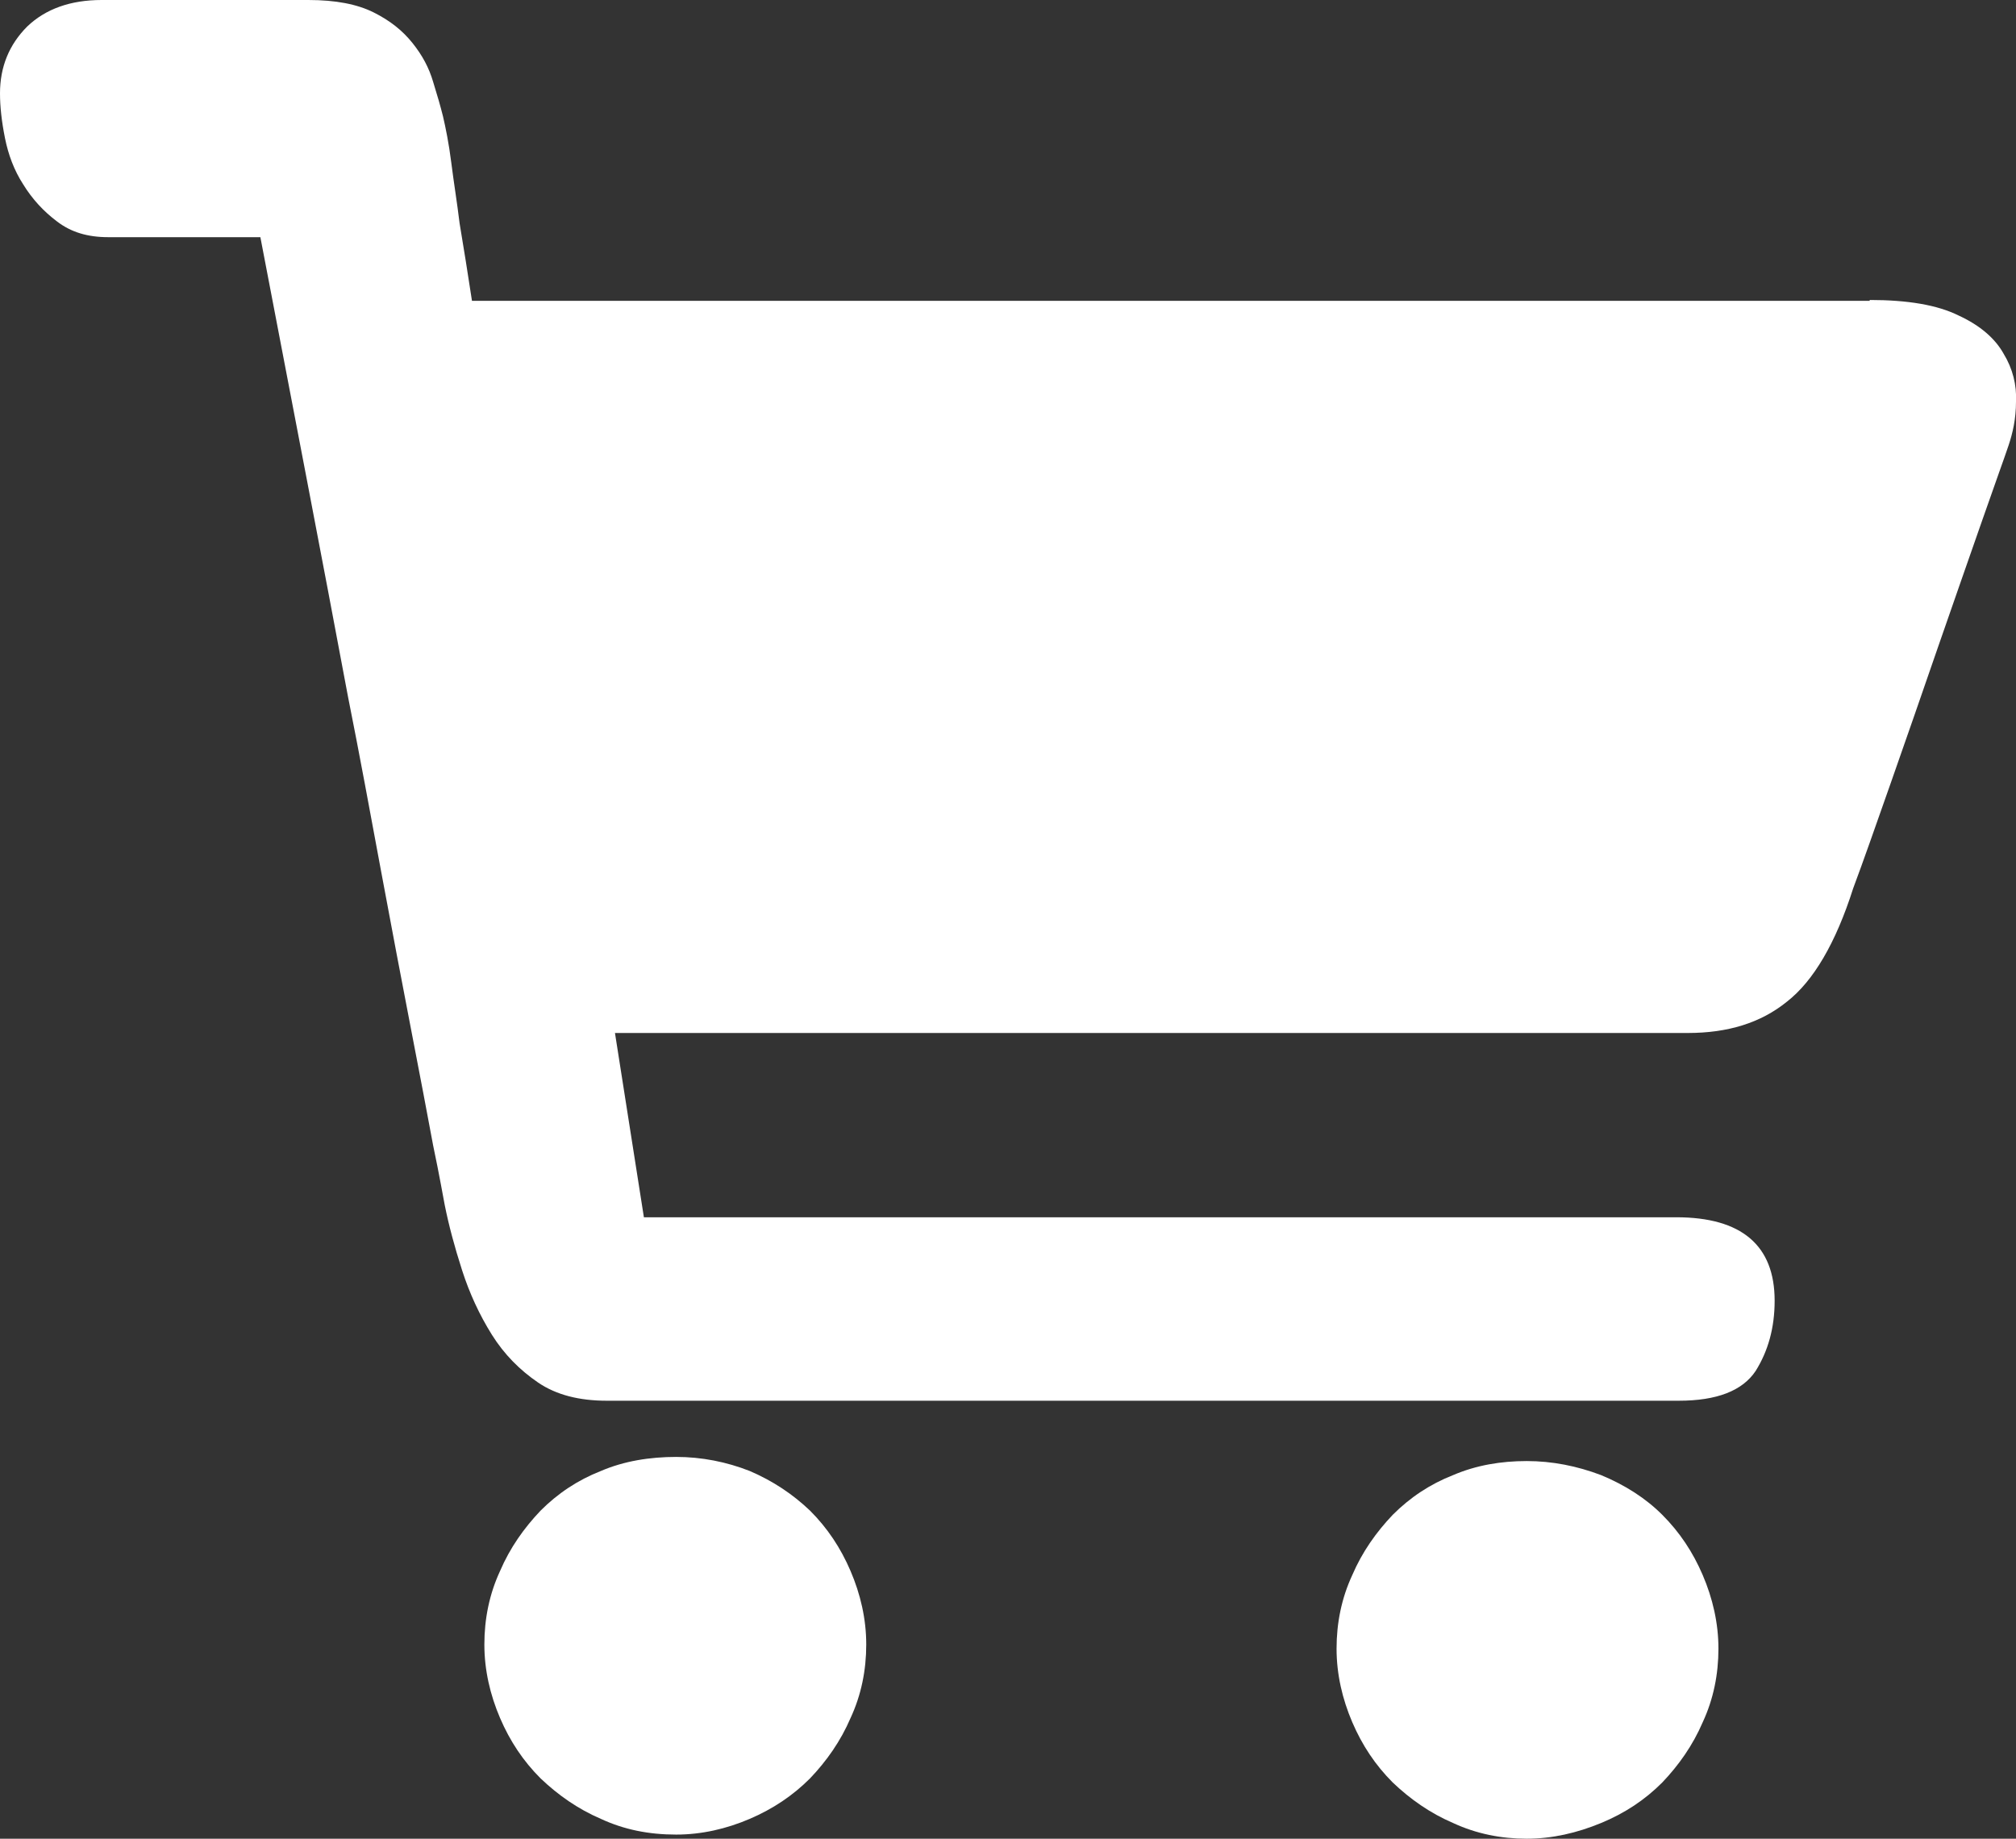
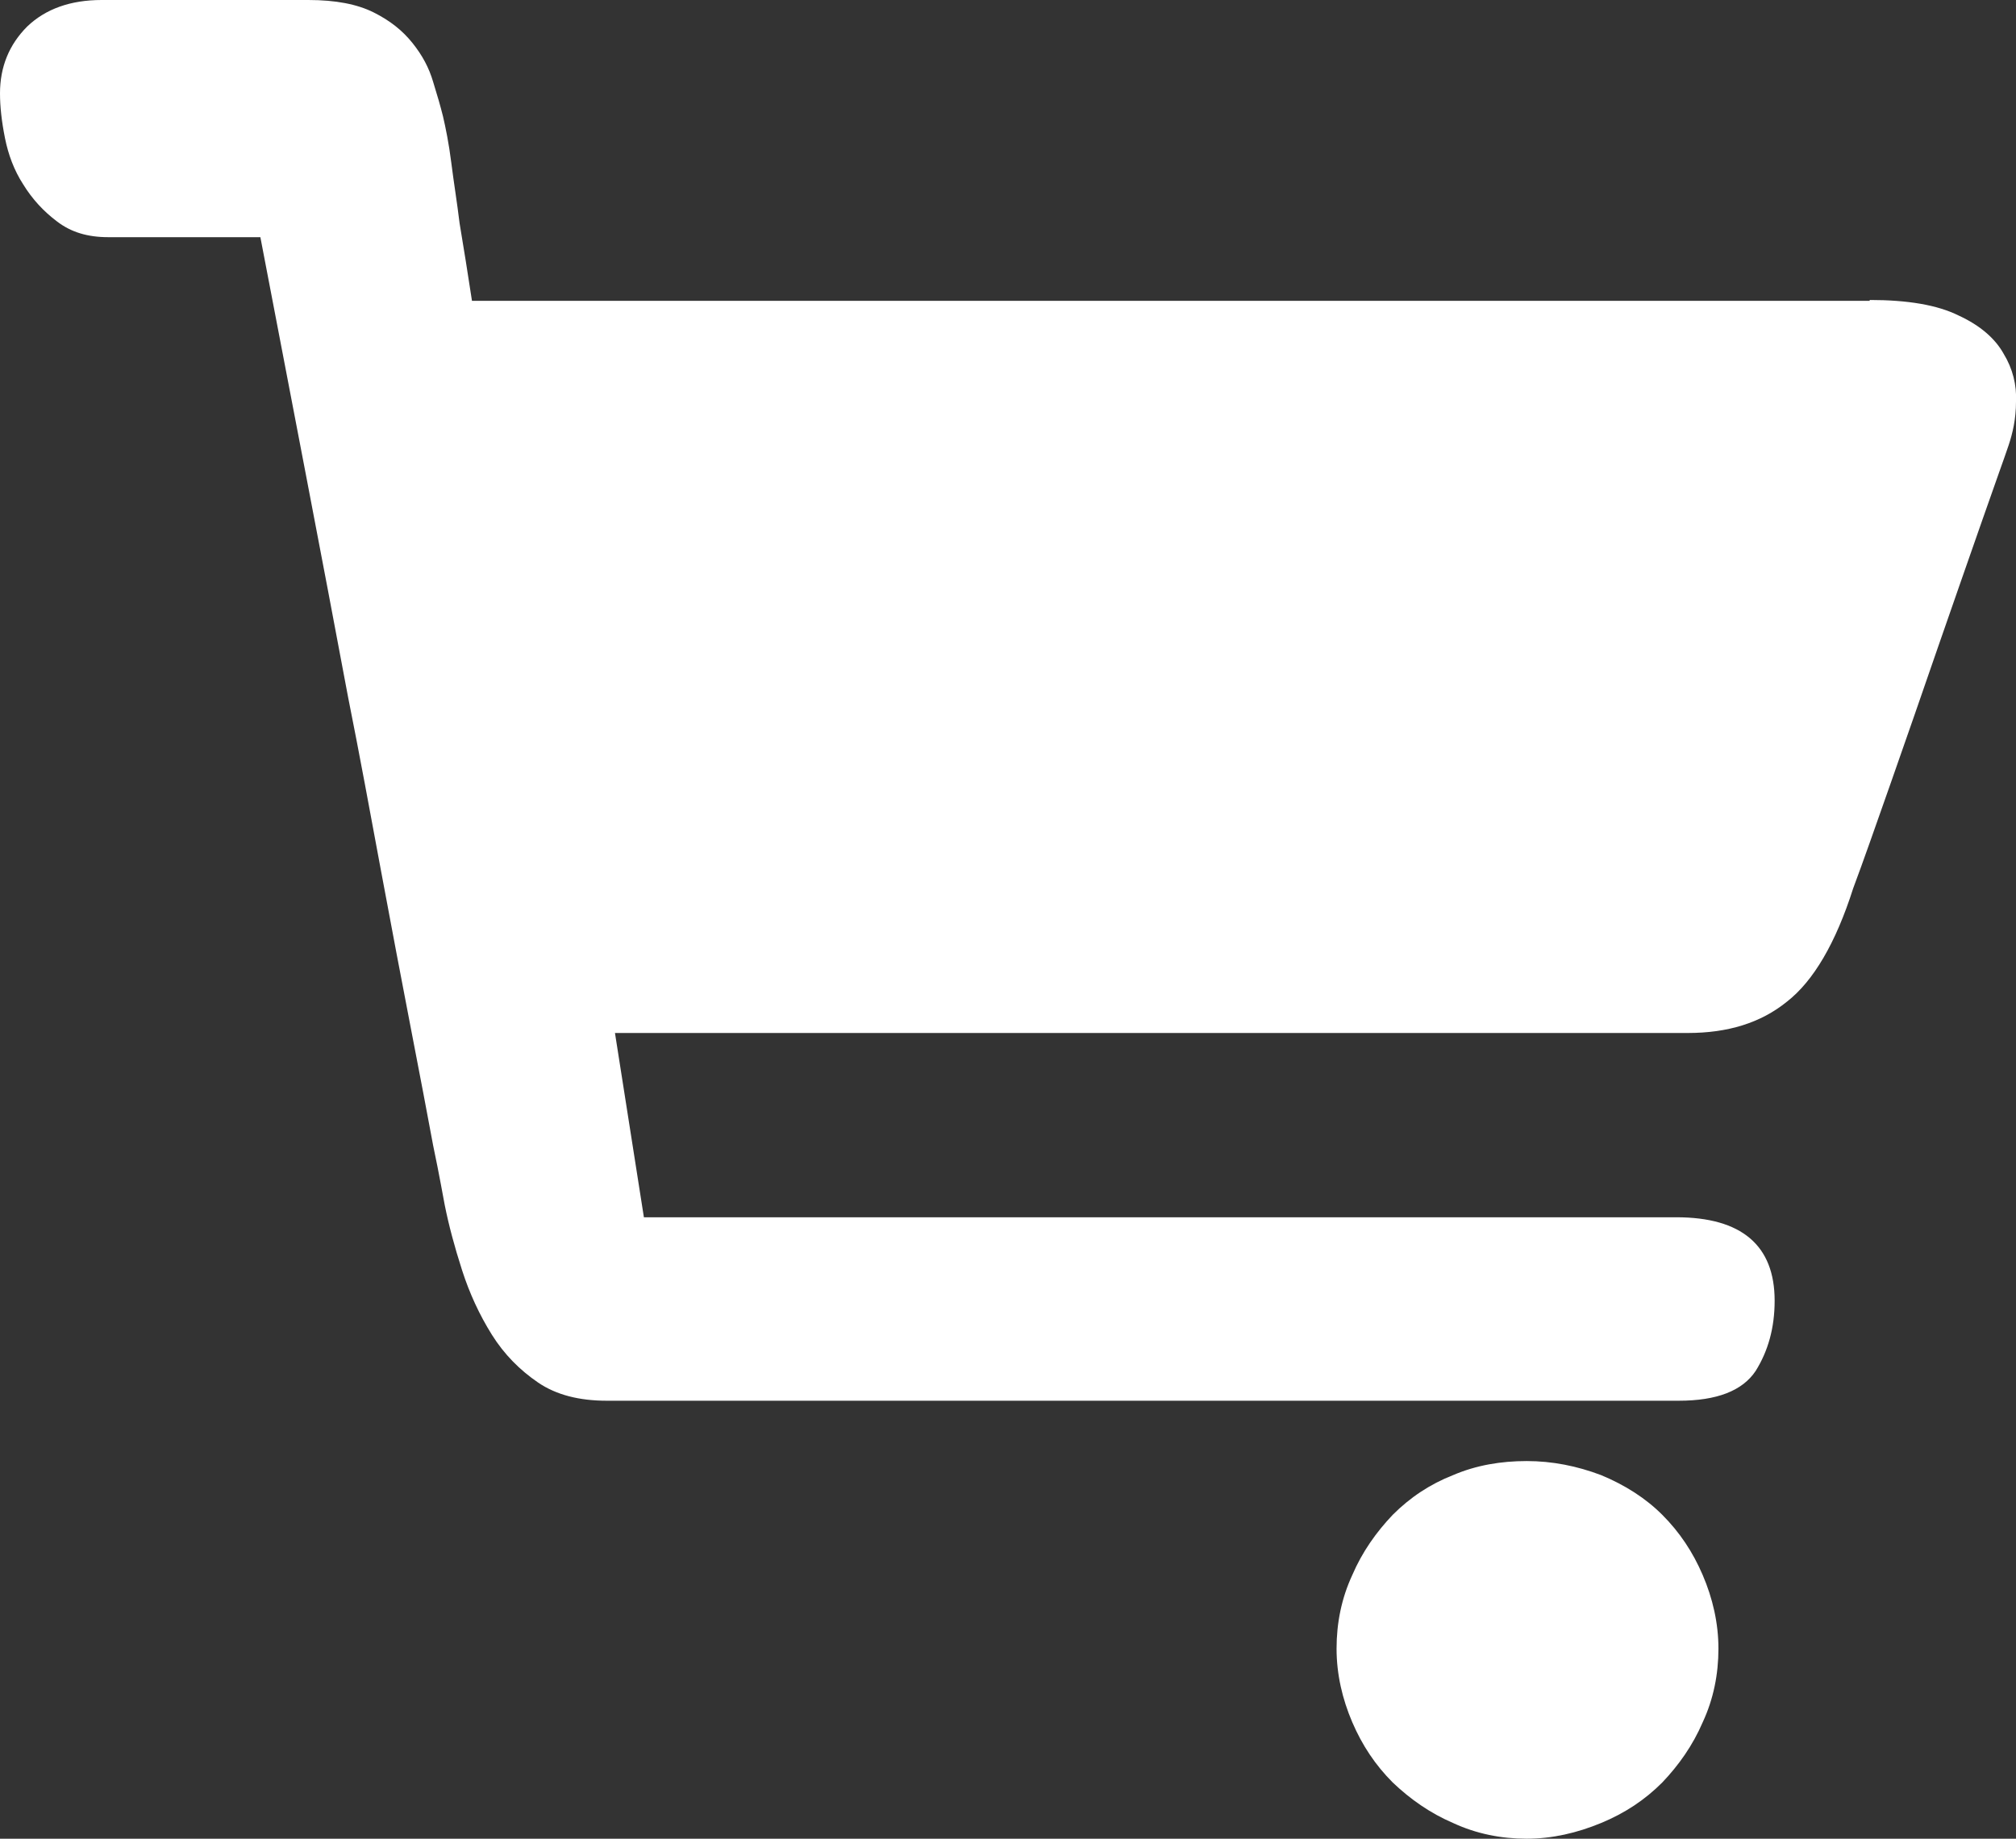
<svg xmlns="http://www.w3.org/2000/svg" viewBox="0 0 24.39 22.25" data-name="图层 2" id="_图层_2">
  <rect x="0" y="0" width="24.39" height="22.25" fill="#333333" stroke="none" />
  <defs>
    <style>
      .cls-1 {
        fill: #fff;
      }
    </style>
  </defs>
  <g data-name="Laag 1" id="Laag_1">
    <g>
-       <path d="M8.18,17.63c.31,0,.61,.06,.89,.17,.28,.12,.52,.28,.73,.48,.21,.21,.37,.45,.49,.73,.12,.28,.19,.58,.19,.89s-.06,.61-.19,.89c-.12,.28-.29,.52-.49,.73-.21,.21-.45,.37-.73,.49-.28,.12-.58,.19-.89,.19-.33,0-.63-.06-.91-.19-.28-.12-.52-.29-.73-.49-.21-.21-.37-.45-.49-.73-.12-.28-.19-.58-.19-.89s.06-.61,.19-.89c.12-.28,.29-.52,.49-.73,.21-.21,.45-.37,.73-.48,.28-.12,.59-.17,.91-.17h0Z" class="cls-1" />
      <path d="M18.47,17.68c.31,0,.61,.06,.9,.17,.29,.12,.54,.28,.74,.48,.21,.21,.37,.45,.49,.73,.12,.28,.19,.58,.19,.89s-.06,.61-.19,.89c-.12,.28-.29,.52-.49,.73-.21,.21-.45,.37-.74,.49-.29,.12-.59,.19-.9,.19s-.61-.06-.89-.19c-.28-.12-.52-.29-.73-.49-.21-.21-.37-.45-.49-.73-.12-.28-.19-.58-.19-.89s.06-.61,.19-.89c.12-.28,.29-.52,.49-.73,.21-.21,.45-.37,.73-.48,.28-.12,.58-.17,.89-.17h0Z" class="cls-1" />
      <path d="M22.62,3.63c.46,0,.82,.06,1.08,.19,.26,.12,.44,.28,.54,.46,.11,.18,.16,.38,.15,.58,0,.21-.04,.38-.09,.53-.05,.15-.16,.45-.32,.91-.16,.46-.34,.97-.53,1.52-.19,.55-.38,1.1-.57,1.64-.19,.54-.34,.97-.46,1.29-.21,.66-.48,1.12-.8,1.37-.32,.26-.72,.38-1.2,.38H7.44l.35,2.23h12.49c.79,0,1.19,.34,1.19,1.01,0,.33-.08,.61-.23,.85-.16,.24-.47,.36-.93,.36H7.34c-.33,0-.61-.07-.83-.22-.22-.15-.41-.34-.56-.58-.15-.24-.27-.5-.36-.78-.09-.28-.16-.54-.21-.79-.02-.1-.06-.34-.14-.72-.07-.38-.16-.85-.27-1.42-.11-.57-.23-1.2-.36-1.9-.13-.7-.26-1.41-.4-2.11-.31-1.66-.67-3.52-1.06-5.56H1.31c-.25,0-.45-.06-.62-.19-.16-.12-.3-.27-.41-.45-.11-.17-.18-.36-.22-.56-.04-.2-.06-.38-.06-.54C0,.81,.11,.54,.33,.32c.22-.21,.52-.32,.9-.32H3.73c.33,0,.59,.05,.79,.15,.2,.1,.35,.22,.47,.37,.12,.15,.2,.3,.25,.47,.05,.16,.09,.3,.12,.42,.03,.13,.07,.32,.1,.56,.03,.24,.07,.48,.1,.73,.05,.3,.1,.61,.15,.94H22.62Z" class="cls-1" />
    </g>
  </g>
</svg>